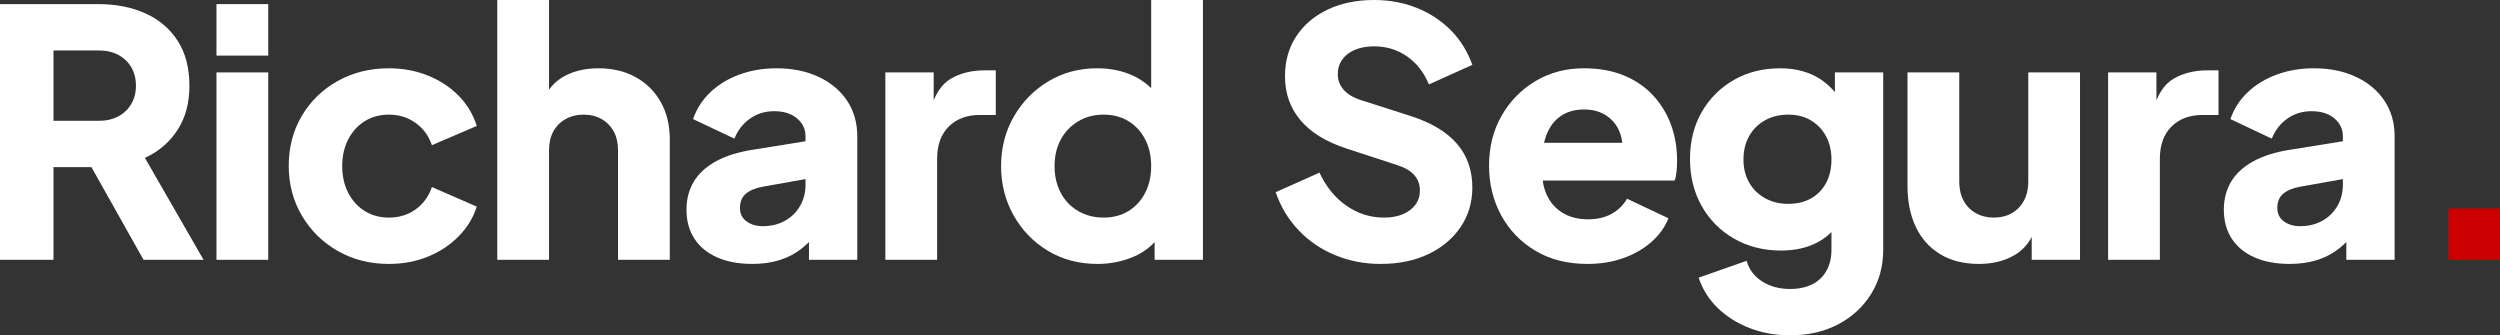
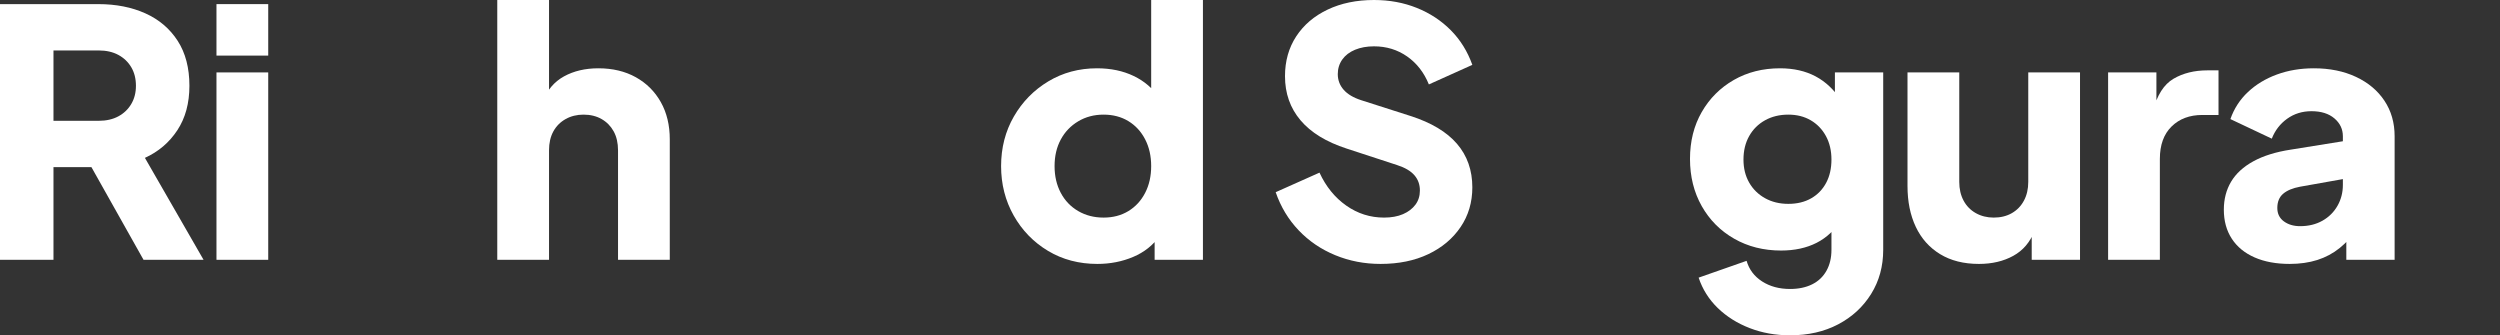
<svg xmlns="http://www.w3.org/2000/svg" width="507px" height="68px" viewBox="0 0 507 68" version="1.1">
  <rect x="0" y="0" width="507" height="68" fill="#333333" stroke="none" />
  <title>Richard Segura. Copy 2</title>
  <g id="Page-1" stroke="none" stroke-width="1" fill="none" fill-rule="evenodd">
    <g id="Richard-Segura.-Copy-2" fill-rule="nonzero">
      <path d="M0,52.688 L0,0.835 L19.941,0.835 C23.533,0.835 26.717,1.462 29.492,2.714 C32.268,3.967 34.448,5.823 36.034,8.282 C37.62,10.742 38.413,13.781 38.413,17.4 C38.413,20.927 37.597,23.931 35.964,26.414 C34.332,28.896 32.139,30.764 29.387,32.016 L41.282,52.688 L29.107,52.688 L16.233,29.789 L23.23,33.896 L10.845,33.896 L10.845,52.688 L0,52.688 Z M10.845,24.499 L20.011,24.499 C21.551,24.499 22.88,24.198 24,23.595 C25.119,22.991 25.994,22.156 26.623,21.089 C27.253,20.022 27.568,18.792 27.568,17.4 C27.568,15.962 27.253,14.709 26.623,13.642 C25.994,12.575 25.119,11.739 24,11.136 C22.88,10.533 21.551,10.231 20.011,10.231 L10.845,10.231 L10.845,24.499 Z" id="Shape" fill="#FFFFFF" />
      <path d="M43.901,52.688 L43.901,14.686 L54.396,14.686 L54.396,52.688 L43.901,52.688 Z M43.901,11.275 L43.901,0.835 L54.396,0.835 L54.396,11.275 L43.901,11.275 Z" id="Shape" fill="#FFFFFF" />
-       <path d="M78.846,53.523 C75.021,53.523 71.581,52.653 68.525,50.913 C65.47,49.173 63.044,46.795 61.248,43.779 C59.453,40.763 58.555,37.376 58.555,33.617 C58.555,29.859 59.441,26.483 61.213,23.49 C62.986,20.497 65.412,18.143 68.49,16.426 C71.569,14.709 75.021,13.851 78.846,13.851 C81.691,13.851 84.327,14.338 86.752,15.312 C89.178,16.287 91.254,17.644 92.98,19.384 C94.706,21.124 95.942,23.177 96.688,25.544 L87.592,29.441 C86.939,27.539 85.831,26.031 84.268,24.917 C82.706,23.803 80.898,23.247 78.846,23.247 C77.027,23.247 75.406,23.687 73.983,24.569 C72.56,25.451 71.441,26.68 70.624,28.258 C69.808,29.836 69.4,31.645 69.4,33.687 C69.4,35.728 69.808,37.538 70.624,39.116 C71.441,40.693 72.56,41.923 73.983,42.805 C75.406,43.686 77.027,44.127 78.846,44.127 C80.945,44.127 82.764,43.57 84.303,42.456 C85.843,41.343 86.939,39.835 87.592,37.932 L96.688,41.9 C95.988,44.127 94.776,46.122 93.05,47.885 C91.324,49.649 89.248,51.029 86.822,52.027 C84.397,53.024 81.738,53.523 78.846,53.523 Z" id="Path" fill="#FFFFFF" />
      <path d="M100.846,52.688 L100.846,0 L111.342,0 L111.342,22.203 L110.082,20.532 C110.969,18.259 112.403,16.577 114.385,15.486 C116.368,14.396 118.688,13.851 121.347,13.851 C124.239,13.851 126.77,14.454 128.939,15.66 C131.108,16.867 132.799,18.549 134.012,20.706 C135.225,22.864 135.831,25.381 135.831,28.258 L135.831,52.688 L125.336,52.688 L125.336,30.485 C125.336,29 125.044,27.724 124.461,26.657 C123.878,25.59 123.062,24.755 122.012,24.151 C120.963,23.548 119.738,23.247 118.339,23.247 C116.986,23.247 115.773,23.548 114.7,24.151 C113.627,24.755 112.799,25.59 112.216,26.657 C111.633,27.724 111.342,29 111.342,30.485 L111.342,52.688 L100.846,52.688 Z" id="Path" fill="#FFFFFF" />
-       <path d="M152.584,53.523 C149.832,53.523 147.453,53.082 145.447,52.201 C143.441,51.319 141.902,50.055 140.829,48.407 C139.756,46.76 139.22,44.8 139.22,42.526 C139.22,40.392 139.709,38.501 140.689,36.854 C141.669,35.206 143.173,33.826 145.202,32.712 C147.231,31.599 149.762,30.81 152.794,30.346 L164.479,28.467 L164.479,36.123 L154.683,37.863 C153.19,38.141 152.047,38.617 151.254,39.29 C150.461,39.962 150.065,40.925 150.065,42.178 C150.065,43.338 150.508,44.243 151.394,44.893 C152.281,45.542 153.377,45.867 154.683,45.867 C156.409,45.867 157.925,45.496 159.231,44.753 C160.537,44.011 161.552,43.002 162.275,41.726 C162.998,40.45 163.359,39.046 163.359,37.515 L163.359,27.632 C163.359,26.193 162.788,24.987 161.645,24.012 C160.502,23.038 158.951,22.551 156.992,22.551 C155.126,22.551 153.482,23.061 152.059,24.082 C150.636,25.103 149.598,26.448 148.945,28.119 L140.549,24.151 C141.295,22.017 142.485,20.184 144.117,18.653 C145.75,17.122 147.709,15.939 149.995,15.103 C152.281,14.268 154.776,13.851 157.482,13.851 C160.7,13.851 163.546,14.431 166.018,15.591 C168.49,16.751 170.414,18.363 171.79,20.428 C173.167,22.493 173.855,24.894 173.855,27.632 L173.855,52.688 L164.059,52.688 L164.059,46.563 L166.438,46.145 C165.318,47.816 164.082,49.196 162.729,50.287 C161.377,51.377 159.861,52.189 158.181,52.723 C156.502,53.256 154.636,53.523 152.584,53.523 Z" id="Path" fill="#FFFFFF" />
-       <path d="M179.552,52.688 L179.552,14.686 L189.348,14.686 L189.348,23.803 L188.648,22.481 C189.488,19.279 190.876,17.11 192.811,15.973 C194.747,14.837 197.044,14.268 199.703,14.268 L201.942,14.268 L201.942,23.316 L198.654,23.316 C196.088,23.316 194.012,24.093 192.427,25.648 C190.841,27.202 190.048,29.395 190.048,32.225 L190.048,52.688 L179.552,52.688 Z" id="Path" fill="#FFFFFF" />
      <path d="M222.543,53.523 C218.812,53.523 215.476,52.641 212.538,50.878 C209.599,49.115 207.278,46.725 205.576,43.709 C203.873,40.693 203.022,37.352 203.022,33.687 C203.022,29.975 203.885,26.622 205.611,23.629 C207.337,20.637 209.669,18.259 212.608,16.495 C215.546,14.732 218.835,13.851 222.473,13.851 C225.272,13.851 227.756,14.373 229.925,15.417 C232.094,16.461 233.809,17.934 235.068,19.836 L233.459,21.924 L233.459,0 L243.954,0 L243.954,52.688 L234.158,52.688 L234.158,45.728 L235.138,47.885 C233.832,49.741 232.059,51.145 229.82,52.096 C227.581,53.047 225.156,53.523 222.543,53.523 Z M223.803,44.127 C225.715,44.127 227.395,43.686 228.841,42.805 C230.287,41.923 231.418,40.693 232.234,39.116 C233.051,37.538 233.459,35.728 233.459,33.687 C233.459,31.645 233.051,29.836 232.234,28.258 C231.418,26.68 230.287,25.451 228.841,24.569 C227.395,23.687 225.715,23.247 223.803,23.247 C221.89,23.247 220.176,23.699 218.66,24.604 C217.144,25.509 215.966,26.738 215.127,28.293 C214.287,29.847 213.867,31.645 213.867,33.687 C213.867,35.728 214.287,37.538 215.127,39.116 C215.966,40.693 217.144,41.923 218.66,42.805 C220.176,43.686 221.89,44.127 223.803,44.127 Z" id="Shape" fill="#FFFFFF" />
      <path d="M279.979,53.523 C276.713,53.523 273.646,52.931 270.778,51.748 C267.909,50.565 265.436,48.883 263.361,46.702 C261.285,44.521 259.734,41.946 258.708,38.976 L267.594,35.009 C268.9,37.84 270.708,40.067 273.017,41.691 C275.326,43.315 277.879,44.127 280.678,44.127 C282.171,44.127 283.454,43.895 284.527,43.431 C285.599,42.967 286.439,42.329 287.045,41.517 C287.652,40.705 287.955,39.742 287.955,38.628 C287.955,37.422 287.582,36.39 286.836,35.531 C286.089,34.673 284.923,33.988 283.337,33.478 L273.121,30.137 C268.97,28.792 265.845,26.878 263.746,24.395 C261.646,21.913 260.597,18.931 260.597,15.451 C260.597,12.389 261.355,9.698 262.871,7.378 C264.387,5.058 266.509,3.248 269.238,1.949 C271.967,0.65 275.104,0 278.649,0 C281.774,0 284.666,0.534 287.325,1.601 C289.984,2.668 292.282,4.176 294.217,6.125 C296.153,8.074 297.611,10.417 298.59,13.155 L289.774,17.122 C288.795,14.709 287.325,12.818 285.366,11.449 C283.407,10.081 281.168,9.396 278.649,9.396 C277.203,9.396 275.92,9.628 274.801,10.092 C273.681,10.556 272.818,11.217 272.212,12.076 C271.605,12.934 271.302,13.92 271.302,15.034 C271.302,16.24 271.699,17.296 272.492,18.201 C273.285,19.105 274.474,19.813 276.06,20.323 L286.066,23.525 C290.264,24.871 293.401,26.75 295.477,29.163 C297.553,31.576 298.59,34.522 298.59,38.002 C298.59,41.018 297.797,43.698 296.211,46.041 C294.625,48.384 292.445,50.217 289.669,51.539 C286.894,52.862 283.664,53.523 279.979,53.523 Z" id="Path" fill="#FFFFFF" />
-       <path d="M321.92,53.523 C317.862,53.523 314.34,52.63 311.355,50.843 C308.37,49.057 306.061,46.656 304.428,43.64 C302.795,40.624 301.979,37.283 301.979,33.617 C301.979,29.812 302.83,26.425 304.533,23.455 C306.235,20.486 308.533,18.143 311.425,16.426 C314.317,14.709 317.582,13.851 321.221,13.851 C324.253,13.851 326.935,14.326 329.267,15.277 C331.599,16.229 333.57,17.563 335.18,19.279 C336.789,20.996 338.013,22.98 338.853,25.23 C339.693,27.481 340.112,29.928 340.112,32.573 C340.112,33.316 340.077,34.046 340.007,34.766 C339.937,35.485 339.809,36.1 339.623,36.61 L311.005,36.61 L311.005,28.954 L333.675,28.954 L328.707,32.573 C329.174,30.578 329.151,28.803 328.637,27.249 C328.124,25.694 327.226,24.465 325.944,23.56 C324.661,22.655 323.086,22.203 321.221,22.203 C319.401,22.203 317.839,22.643 316.533,23.525 C315.227,24.407 314.247,25.706 313.594,27.423 C312.941,29.14 312.684,31.228 312.824,33.687 C312.638,35.821 312.894,37.7 313.594,39.324 C314.294,40.948 315.366,42.213 316.813,43.118 C318.259,44.023 320.008,44.475 322.06,44.475 C323.926,44.475 325.524,44.104 326.853,43.361 C328.183,42.619 329.22,41.598 329.967,40.299 L338.363,44.266 C337.617,46.122 336.439,47.746 334.83,49.138 C333.22,50.53 331.32,51.609 329.127,52.375 C326.935,53.14 324.533,53.523 321.92,53.523 Z" id="Path" fill="#FFFFFF" />
      <path d="M363.022,68 C360.084,68 357.355,67.513 354.836,66.538 C352.317,65.564 350.16,64.207 348.364,62.467 C346.568,60.727 345.274,58.673 344.481,56.307 L354.206,52.897 C354.719,54.66 355.769,56.052 357.355,57.073 C358.941,58.093 360.83,58.604 363.022,58.604 C364.748,58.604 366.241,58.291 367.501,57.664 C368.76,57.038 369.728,56.121 370.404,54.915 C371.081,53.709 371.419,52.293 371.419,50.669 L371.419,41.969 L373.448,44.475 C372.142,46.609 370.463,48.199 368.41,49.243 C366.358,50.287 363.955,50.809 361.203,50.809 C357.658,50.809 354.486,50.008 351.687,48.407 C348.889,46.807 346.696,44.603 345.11,41.795 C343.524,38.988 342.731,35.798 342.731,32.225 C342.731,28.652 343.524,25.485 345.11,22.725 C346.696,19.964 348.865,17.795 351.617,16.217 C354.37,14.639 357.495,13.851 360.993,13.851 C363.745,13.851 366.148,14.396 368.2,15.486 C370.253,16.577 372.002,18.235 373.448,20.463 L372.119,22.968 L372.119,14.686 L381.914,14.686 L381.914,50.669 C381.914,54.01 381.098,56.991 379.465,59.613 C377.833,62.235 375.605,64.288 372.783,65.773 C369.961,67.258 366.708,68 363.022,68 Z M362.673,41.343 C364.445,41.343 365.985,40.972 367.291,40.229 C368.597,39.487 369.611,38.443 370.334,37.097 C371.057,35.752 371.419,34.174 371.419,32.364 C371.419,30.555 371.046,28.966 370.299,27.597 C369.553,26.228 368.527,25.161 367.221,24.395 C365.915,23.629 364.399,23.247 362.673,23.247 C360.9,23.247 359.326,23.629 357.95,24.395 C356.574,25.161 355.501,26.228 354.731,27.597 C353.961,28.966 353.577,30.555 353.577,32.364 C353.577,34.128 353.961,35.682 354.731,37.028 C355.501,38.373 356.574,39.429 357.95,40.194 C359.326,40.96 360.9,41.343 362.673,41.343 Z" id="Shape" fill="#FFFFFF" />
      <path d="M401.326,53.523 C398.247,53.523 395.623,52.862 393.454,51.539 C391.285,50.217 389.641,48.373 388.521,46.006 C387.402,43.64 386.842,40.879 386.842,37.724 L386.842,14.686 L397.338,14.686 L397.338,36.888 C397.338,38.327 397.629,39.591 398.212,40.682 C398.795,41.772 399.623,42.619 400.696,43.222 C401.769,43.825 402.982,44.127 404.335,44.127 C405.734,44.127 406.958,43.825 408.008,43.222 C409.058,42.619 409.874,41.772 410.457,40.682 C411.04,39.591 411.332,38.327 411.332,36.888 L411.332,14.686 L421.827,14.686 L421.827,52.688 L412.031,52.688 L412.031,45.171 L412.591,46.841 C411.705,49.115 410.27,50.797 408.288,51.887 C406.305,52.978 403.985,53.523 401.326,53.523 Z" id="Path" fill="#FFFFFF" />
      <path d="M427.524,52.688 L427.524,14.686 L437.32,14.686 L437.32,23.803 L436.621,22.481 C437.46,19.279 438.848,17.11 440.784,15.973 C442.72,14.837 445.017,14.268 447.676,14.268 L449.915,14.268 L449.915,23.316 L446.626,23.316 C444.061,23.316 441.985,24.093 440.399,25.648 C438.813,27.202 438.02,29.395 438.02,32.225 L438.02,52.688 L427.524,52.688 Z" id="Path" fill="#FFFFFF" />
      <path d="M464.359,53.523 C461.606,53.523 459.227,53.082 457.222,52.201 C455.216,51.319 453.676,50.055 452.604,48.407 C451.531,46.76 450.994,44.8 450.994,42.526 C450.994,40.392 451.484,38.501 452.464,36.854 C453.443,35.206 454.948,33.826 456.977,32.712 C459.006,31.599 461.536,30.81 464.568,30.346 L476.253,28.467 L476.253,36.123 L466.458,37.863 C464.965,38.141 463.822,38.617 463.029,39.29 C462.236,39.962 461.84,40.925 461.84,42.178 C461.84,43.338 462.283,44.243 463.169,44.893 C464.055,45.542 465.151,45.867 466.458,45.867 C468.184,45.867 469.7,45.496 471.006,44.753 C472.312,44.011 473.326,43.002 474.049,41.726 C474.772,40.45 475.134,39.046 475.134,37.515 L475.134,27.632 C475.134,26.193 474.562,24.987 473.42,24.012 C472.277,23.038 470.726,22.551 468.767,22.551 C466.901,22.551 465.256,23.061 463.834,24.082 C462.411,25.103 461.373,26.448 460.72,28.119 L452.324,24.151 C453.07,22.017 454.26,20.184 455.892,18.653 C457.525,17.122 459.484,15.939 461.77,15.103 C464.055,14.268 466.551,13.851 469.256,13.851 C472.475,13.851 475.32,14.431 477.793,15.591 C480.265,16.751 482.189,18.363 483.565,20.428 C484.941,22.493 485.629,24.894 485.629,27.632 L485.629,52.688 L475.834,52.688 L475.834,46.563 L478.212,46.145 C477.093,47.816 475.857,49.196 474.504,50.287 C473.151,51.377 471.635,52.189 469.956,52.723 C468.277,53.256 466.411,53.523 464.359,53.523 Z" id="Path" fill="#FFFFFF" />
-       <polygon id="Path" fill="#CC0000" points="496.505 52.688 496.505 42.248 507 42.248 507 52.688" />
    </g>
  </g>
</svg>